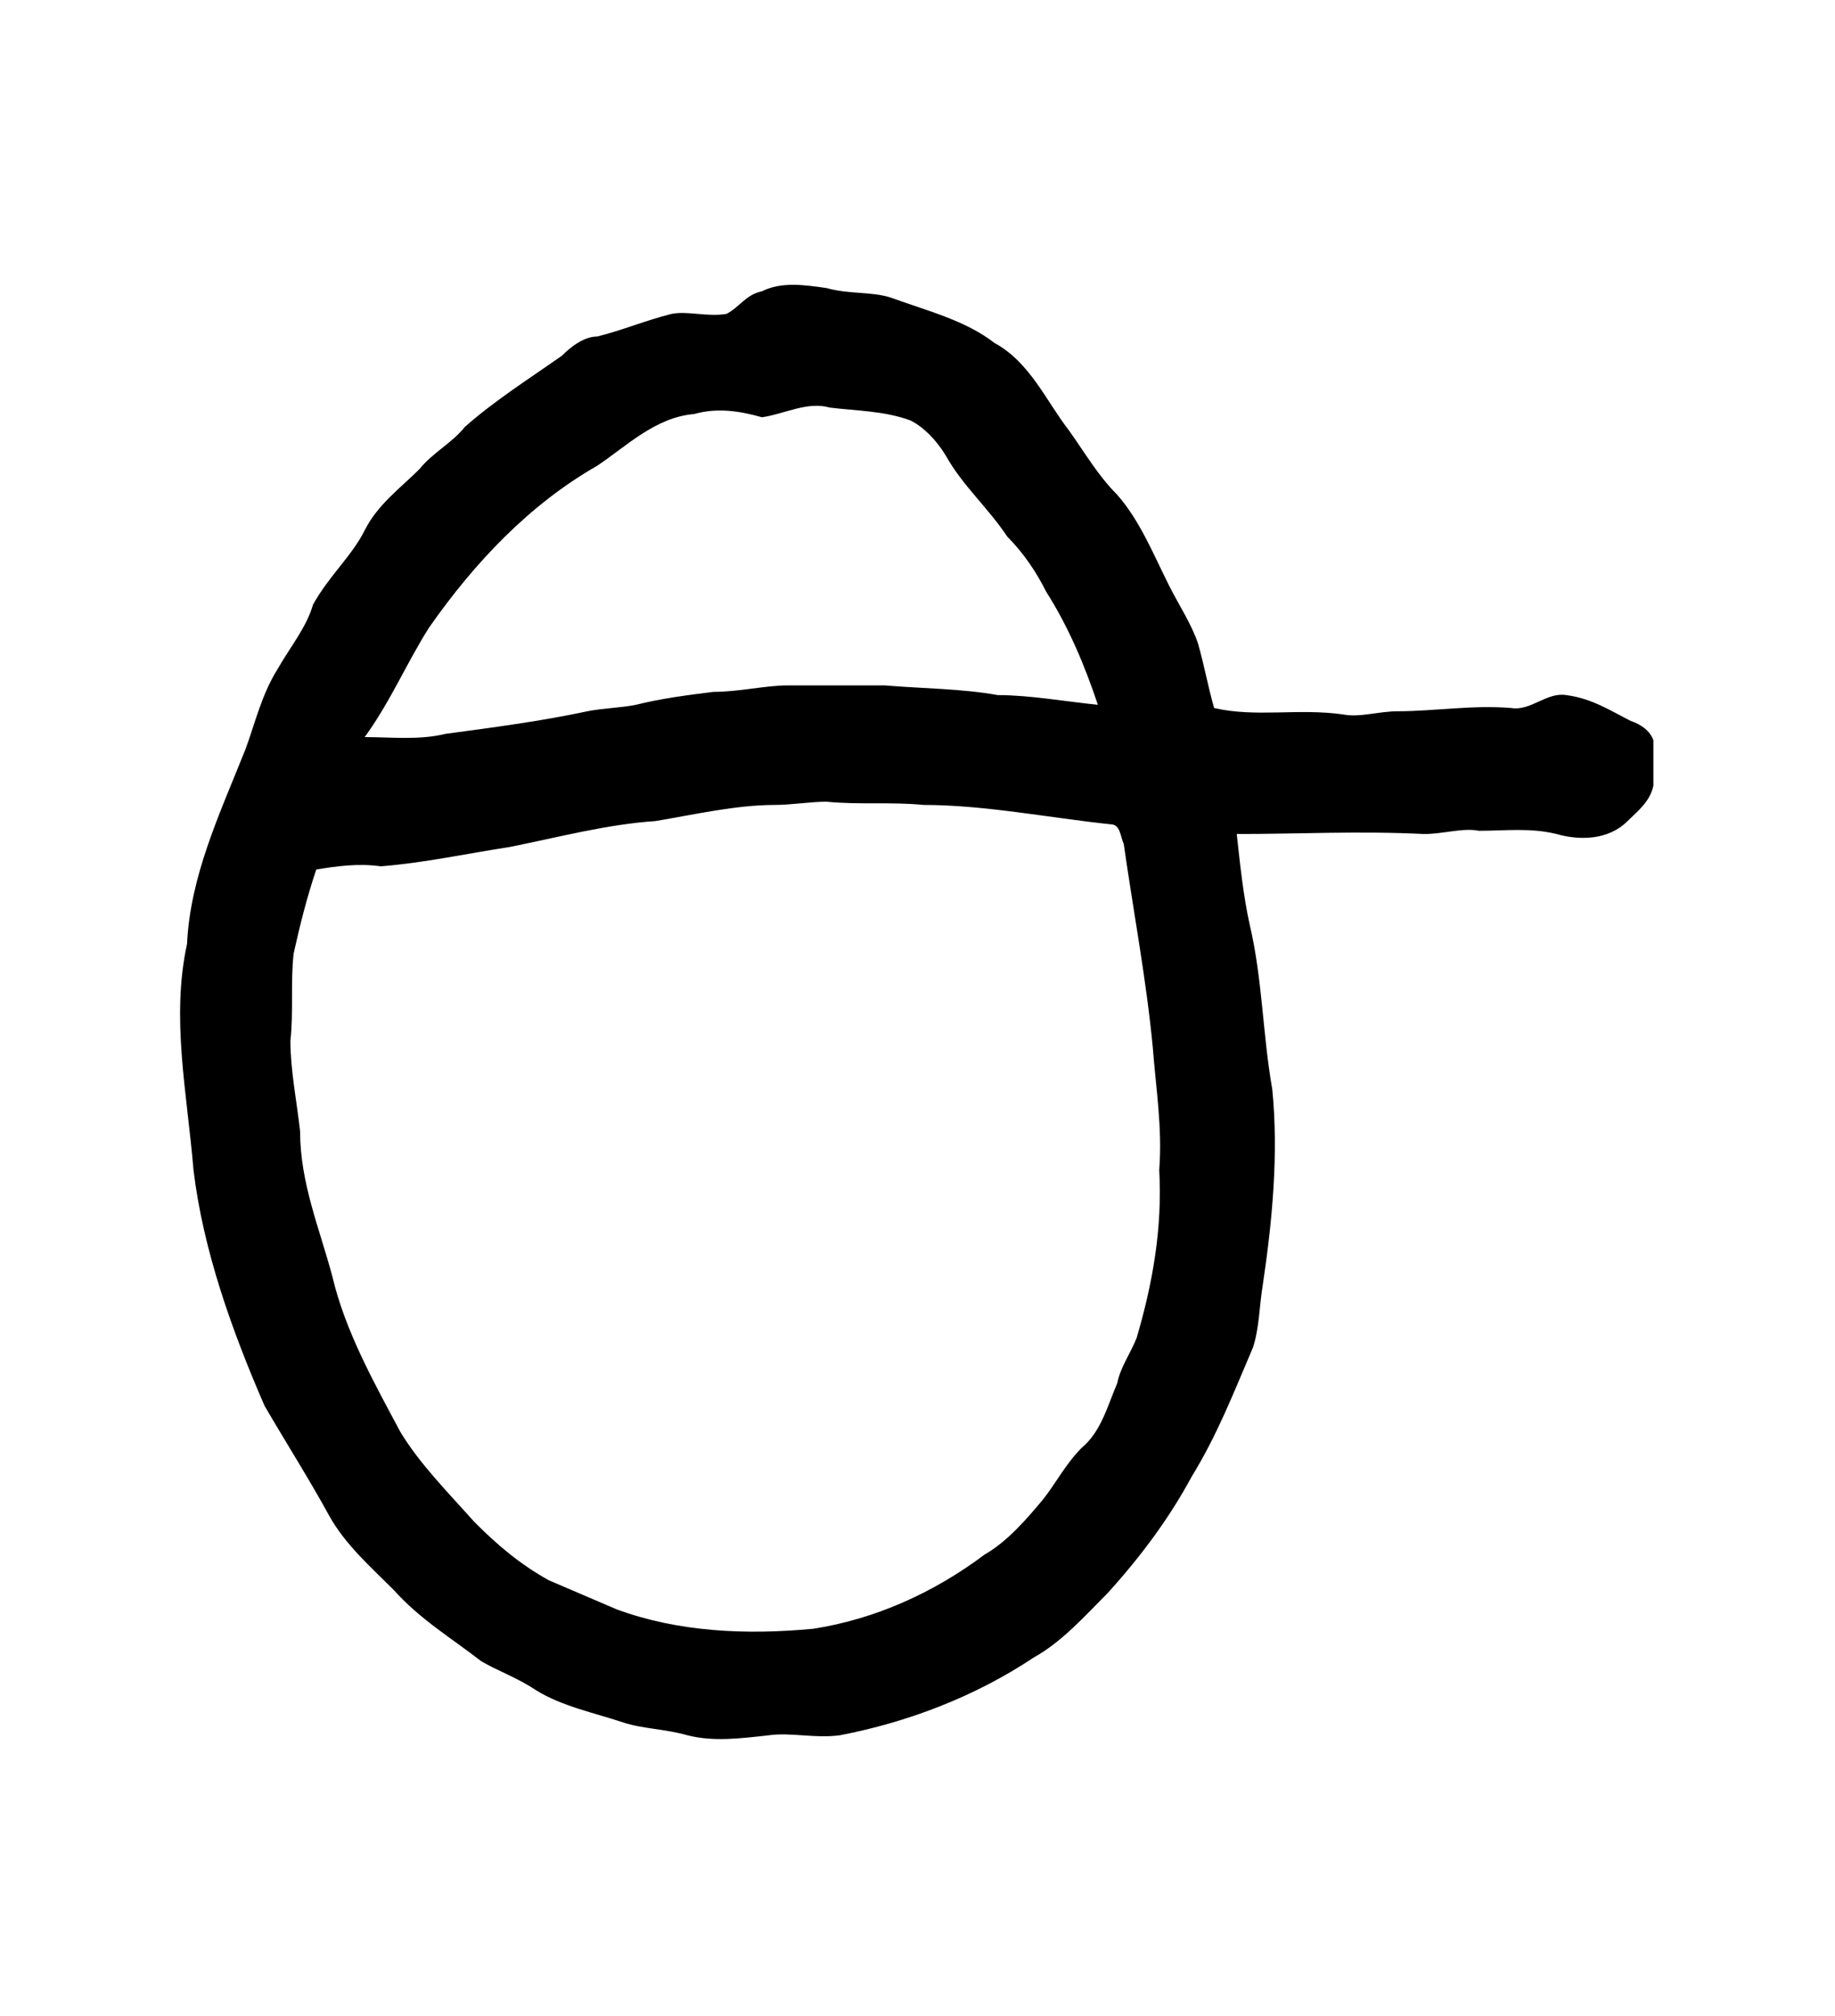
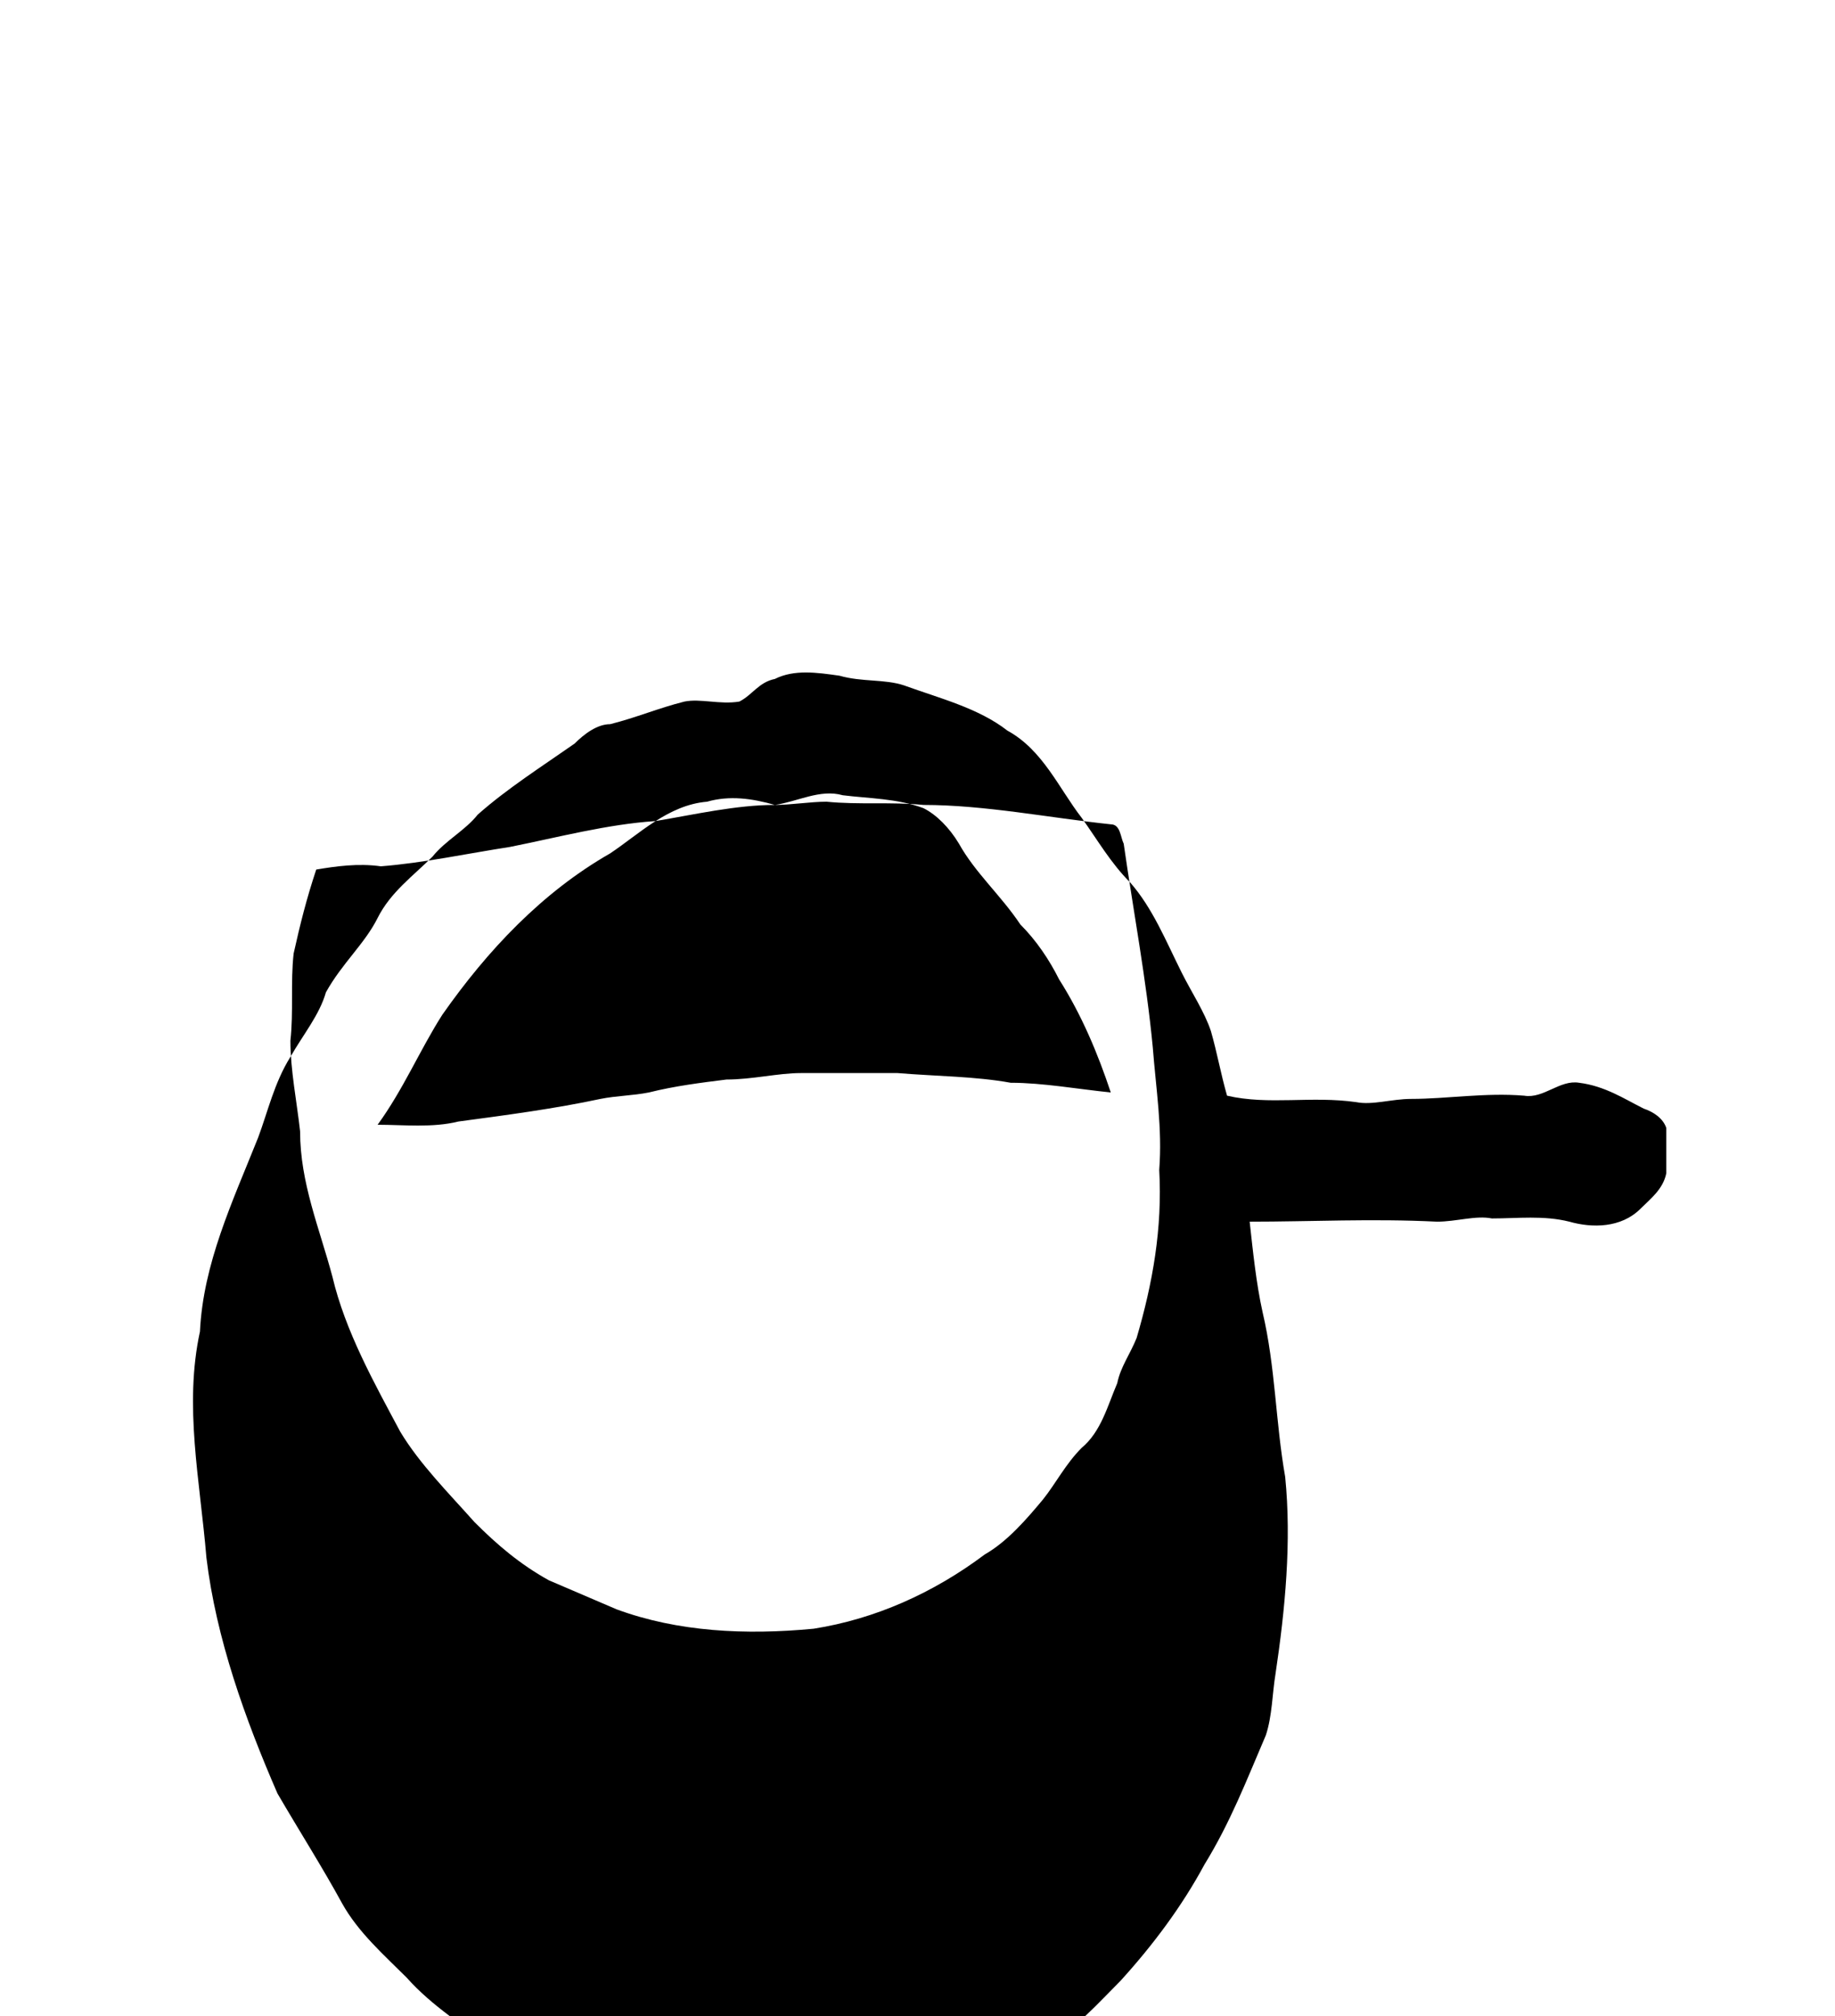
<svg xmlns="http://www.w3.org/2000/svg" xmlns:ns1="http://sodipodi.sourceforge.net/DTD/sodipodi-0.dtd" xmlns:ns2="http://www.inkscape.org/namespaces/inkscape" version="1.1" id="svg3997" xml:space="preserve" width="75.733" height="83.2" viewBox="0 0 75.733 83.2" ns1:docname="lawa.svg" ns2:version="1.2.2 (732a01da63, 2022-12-09)">
  <ns1:namedview id="namedview12" pagecolor="#ffffff" bordercolor="#000000" borderopacity="0.25" ns2:showpageshadow="2" ns2:pageopacity="0.0" ns2:pagecheckerboard="0" ns2:deskcolor="#d1d1d1" showgrid="false" ns2:zoom="14.515625" ns2:cx="12.917115" ns2:cy="31.965554" ns2:window-width="1366" ns2:window-height="745" ns2:window-x="-8" ns2:window-y="-8" ns2:window-maximized="1" ns2:current-layer="svg3997" />
  <title id="title16220">lawa</title>
  <defs id="defs4001" />
  <g id="g4003" transform="matrix(1.333,0,0,-1.333,-88.123,662.123)">
    <g id="g4105">
      <g id="g4107">
-         <path id="path4119" style="fill:#000000;fill-opacity:1;fill-rule:evenodd;stroke:none" d="m 90.1,471.8 c 0.5,0 1.1,0.1 1.6,0.1 1,-0.1 2,0 3,-0.1 1.9,0 3.9,-0.4 5.8,-0.6 0.3,0 0.3,-0.4 0.4,-0.6 0.3,-2.1 0.7,-4.2 0.9,-6.3 0.1,-1.3 0.3,-2.5 0.2,-3.8 0.1,-1.8 -0.2,-3.5 -0.7,-5.2 -0.2,-0.5 -0.5,-0.9 -0.6,-1.4 -0.3,-0.7 -0.5,-1.5 -1.1,-2 -0.5,-0.5 -0.8,-1.1 -1.2,-1.6 -0.5,-0.6 -1.1,-1.3 -1.8,-1.7 -1.6,-1.2 -3.4,-2 -5.3,-2.3 -2.1,-0.2 -4.2,-0.1 -6.1,0.6 -0.7,0.3 -1.4,0.6 -2.1,0.9 -0.9,0.5 -1.6,1.1 -2.3,1.8 -0.8,0.9 -1.7,1.8 -2.3,2.8 -0.8,1.5 -1.7,3.1 -2.1,4.8 -0.4,1.5 -1,2.9 -1,4.5 -0.1,0.9 -0.3,1.9 -0.3,2.8 0.1,0.9 0,1.8 0.1,2.7 0.2,0.9 0.4,1.7 0.7,2.6 0.6,0.1 1.3,0.2 2,0.1 1.3,0.1 2.7,0.4 4,0.6 1.5,0.3 3,0.7 4.5,0.8 1.2,0.2 2.5,0.5 3.7,0.5 z m -0.4,12 c 0.7,0.1 1.4,0.5 2.1,0.3 0.8,-0.1 1.7,-0.1 2.5,-0.4 0.4,-0.2 0.8,-0.6 1.1,-1.1 0.5,-0.9 1.3,-1.6 1.9,-2.5 0.5,-0.5 0.9,-1.1 1.2,-1.7 0.7,-1.1 1.2,-2.3 1.6,-3.5 -1,0.1 -2.1,0.3 -3.1,0.3 -1.1,0.2 -2.3,0.2 -3.5,0.3 -1,0 -2,0 -3,0 -0.7,0 -1.5,-0.2 -2.3,-0.2 -0.8,-0.1 -1.6,-0.2 -2.4,-0.4 -0.5,-0.1 -1,-0.1 -1.5,-0.2 -1.4,-0.3 -2.9,-0.5 -4.4,-0.7 -0.8,-0.2 -1.7,-0.1 -2.5,-0.1 0.8,1.1 1.3,2.3 2,3.4 1.4,2 3.1,3.8 5.2,5 0.9,0.6 1.8,1.5 3,1.6 0.7,0.2 1.4,0.1 2.1,-0.1 z m 0,3.9 c 0.6,0.3 1.3,0.2 2,0.1 0.7,-0.2 1.4,-0.1 2,-0.3 1.1,-0.4 2.3,-0.7 3.2,-1.4 1.1,-0.6 1.6,-1.8 2.3,-2.7 0.5,-0.7 0.9,-1.4 1.5,-2 0.7,-0.8 1.1,-1.8 1.6,-2.8 0.3,-0.6 0.7,-1.2 0.9,-1.8 0.2,-0.7 0.3,-1.3 0.5,-2 1.3,-0.3 2.6,0 4,-0.2 0.5,-0.1 1.1,0.1 1.7,0.1 1.1,0 2.3,0.2 3.5,0.1 0.6,-0.1 1.1,0.5 1.7,0.4 0.8,-0.1 1.4,-0.5 2,-0.8 0.3,-0.1 0.6,-0.3 0.7,-0.6 0,-0.5 0,-0.9 0,-1.4 -0.1,-0.5 -0.5,-0.8 -0.8,-1.1 -0.6,-0.6 -1.5,-0.6 -2.2,-0.4 -0.8,0.2 -1.6,0.1 -2.4,0.1 -0.5,0.1 -1.1,-0.1 -1.7,-0.1 -2,0.1 -3.9,0 -5.8,0 0.1,-0.9 0.2,-1.9 0.4,-2.8 0.4,-1.7 0.4,-3.4 0.7,-5.1 0.2,-2 0,-4.1 -0.3,-6.1 -0.1,-0.6 -0.1,-1.3 -0.3,-1.9 -0.6,-1.4 -1.1,-2.7 -1.9,-4 -0.7,-1.3 -1.6,-2.5 -2.6,-3.6 -0.7,-0.7 -1.4,-1.5 -2.3,-2 -1.8,-1.2 -3.9,-2 -6,-2.4 -0.8,-0.1 -1.5,0.1 -2.2,0 -0.9,-0.1 -1.7,-0.2 -2.5,0 -0.7,0.2 -1.4,0.2 -2,0.4 -0.9,0.3 -1.9,0.5 -2.7,1 -0.6,0.4 -1.2,0.6 -1.7,0.9 -0.9,0.7 -1.9,1.3 -2.7,2.2 -0.7,0.7 -1.5,1.4 -2,2.3 -0.6,1.1 -1.3,2.2 -2,3.4 -1,2.3 -1.9,4.8 -2.2,7.3 -0.2,2.4 -0.7,4.7 -0.2,7 0.1,2.1 1,4 1.8,6 0.3,0.8 0.5,1.7 1,2.5 0.4,0.7 0.9,1.3 1.1,2 0.5,0.9 1.2,1.5 1.6,2.3 0.4,0.8 1.1,1.3 1.7,1.9 0.4,0.5 1,0.8 1.4,1.3 0.9,0.8 2,1.5 3,2.2 0.3,0.3 0.7,0.6 1.1,0.6 0.8,0.2 1.5,0.5 2.3,0.7 0.5,0.1 1.1,-0.1 1.7,0 0.4,0.2 0.6,0.6 1.1,0.7 z" />
+         <path id="path4119" style="fill:#000000;fill-opacity:1;fill-rule:evenodd;stroke:none" d="m 90.1,471.8 c 0.5,0 1.1,0.1 1.6,0.1 1,-0.1 2,0 3,-0.1 1.9,0 3.9,-0.4 5.8,-0.6 0.3,0 0.3,-0.4 0.4,-0.6 0.3,-2.1 0.7,-4.2 0.9,-6.3 0.1,-1.3 0.3,-2.5 0.2,-3.8 0.1,-1.8 -0.2,-3.5 -0.7,-5.2 -0.2,-0.5 -0.5,-0.9 -0.6,-1.4 -0.3,-0.7 -0.5,-1.5 -1.1,-2 -0.5,-0.5 -0.8,-1.1 -1.2,-1.6 -0.5,-0.6 -1.1,-1.3 -1.8,-1.7 -1.6,-1.2 -3.4,-2 -5.3,-2.3 -2.1,-0.2 -4.2,-0.1 -6.1,0.6 -0.7,0.3 -1.4,0.6 -2.1,0.9 -0.9,0.5 -1.6,1.1 -2.3,1.8 -0.8,0.9 -1.7,1.8 -2.3,2.8 -0.8,1.5 -1.7,3.1 -2.1,4.8 -0.4,1.5 -1,2.9 -1,4.5 -0.1,0.9 -0.3,1.9 -0.3,2.8 0.1,0.9 0,1.8 0.1,2.7 0.2,0.9 0.4,1.7 0.7,2.6 0.6,0.1 1.3,0.2 2,0.1 1.3,0.1 2.7,0.4 4,0.6 1.5,0.3 3,0.7 4.5,0.8 1.2,0.2 2.5,0.5 3.7,0.5 z c 0.7,0.1 1.4,0.5 2.1,0.3 0.8,-0.1 1.7,-0.1 2.5,-0.4 0.4,-0.2 0.8,-0.6 1.1,-1.1 0.5,-0.9 1.3,-1.6 1.9,-2.5 0.5,-0.5 0.9,-1.1 1.2,-1.7 0.7,-1.1 1.2,-2.3 1.6,-3.5 -1,0.1 -2.1,0.3 -3.1,0.3 -1.1,0.2 -2.3,0.2 -3.5,0.3 -1,0 -2,0 -3,0 -0.7,0 -1.5,-0.2 -2.3,-0.2 -0.8,-0.1 -1.6,-0.2 -2.4,-0.4 -0.5,-0.1 -1,-0.1 -1.5,-0.2 -1.4,-0.3 -2.9,-0.5 -4.4,-0.7 -0.8,-0.2 -1.7,-0.1 -2.5,-0.1 0.8,1.1 1.3,2.3 2,3.4 1.4,2 3.1,3.8 5.2,5 0.9,0.6 1.8,1.5 3,1.6 0.7,0.2 1.4,0.1 2.1,-0.1 z m 0,3.9 c 0.6,0.3 1.3,0.2 2,0.1 0.7,-0.2 1.4,-0.1 2,-0.3 1.1,-0.4 2.3,-0.7 3.2,-1.4 1.1,-0.6 1.6,-1.8 2.3,-2.7 0.5,-0.7 0.9,-1.4 1.5,-2 0.7,-0.8 1.1,-1.8 1.6,-2.8 0.3,-0.6 0.7,-1.2 0.9,-1.8 0.2,-0.7 0.3,-1.3 0.5,-2 1.3,-0.3 2.6,0 4,-0.2 0.5,-0.1 1.1,0.1 1.7,0.1 1.1,0 2.3,0.2 3.5,0.1 0.6,-0.1 1.1,0.5 1.7,0.4 0.8,-0.1 1.4,-0.5 2,-0.8 0.3,-0.1 0.6,-0.3 0.7,-0.6 0,-0.5 0,-0.9 0,-1.4 -0.1,-0.5 -0.5,-0.8 -0.8,-1.1 -0.6,-0.6 -1.5,-0.6 -2.2,-0.4 -0.8,0.2 -1.6,0.1 -2.4,0.1 -0.5,0.1 -1.1,-0.1 -1.7,-0.1 -2,0.1 -3.9,0 -5.8,0 0.1,-0.9 0.2,-1.9 0.4,-2.8 0.4,-1.7 0.4,-3.4 0.7,-5.1 0.2,-2 0,-4.1 -0.3,-6.1 -0.1,-0.6 -0.1,-1.3 -0.3,-1.9 -0.6,-1.4 -1.1,-2.7 -1.9,-4 -0.7,-1.3 -1.6,-2.5 -2.6,-3.6 -0.7,-0.7 -1.4,-1.5 -2.3,-2 -1.8,-1.2 -3.9,-2 -6,-2.4 -0.8,-0.1 -1.5,0.1 -2.2,0 -0.9,-0.1 -1.7,-0.2 -2.5,0 -0.7,0.2 -1.4,0.2 -2,0.4 -0.9,0.3 -1.9,0.5 -2.7,1 -0.6,0.4 -1.2,0.6 -1.7,0.9 -0.9,0.7 -1.9,1.3 -2.7,2.2 -0.7,0.7 -1.5,1.4 -2,2.3 -0.6,1.1 -1.3,2.2 -2,3.4 -1,2.3 -1.9,4.8 -2.2,7.3 -0.2,2.4 -0.7,4.7 -0.2,7 0.1,2.1 1,4 1.8,6 0.3,0.8 0.5,1.7 1,2.5 0.4,0.7 0.9,1.3 1.1,2 0.5,0.9 1.2,1.5 1.6,2.3 0.4,0.8 1.1,1.3 1.7,1.9 0.4,0.5 1,0.8 1.4,1.3 0.9,0.8 2,1.5 3,2.2 0.3,0.3 0.7,0.6 1.1,0.6 0.8,0.2 1.5,0.5 2.3,0.7 0.5,0.1 1.1,-0.1 1.7,0 0.4,0.2 0.6,0.6 1.1,0.7 z" />
      </g>
    </g>
  </g>
</svg>